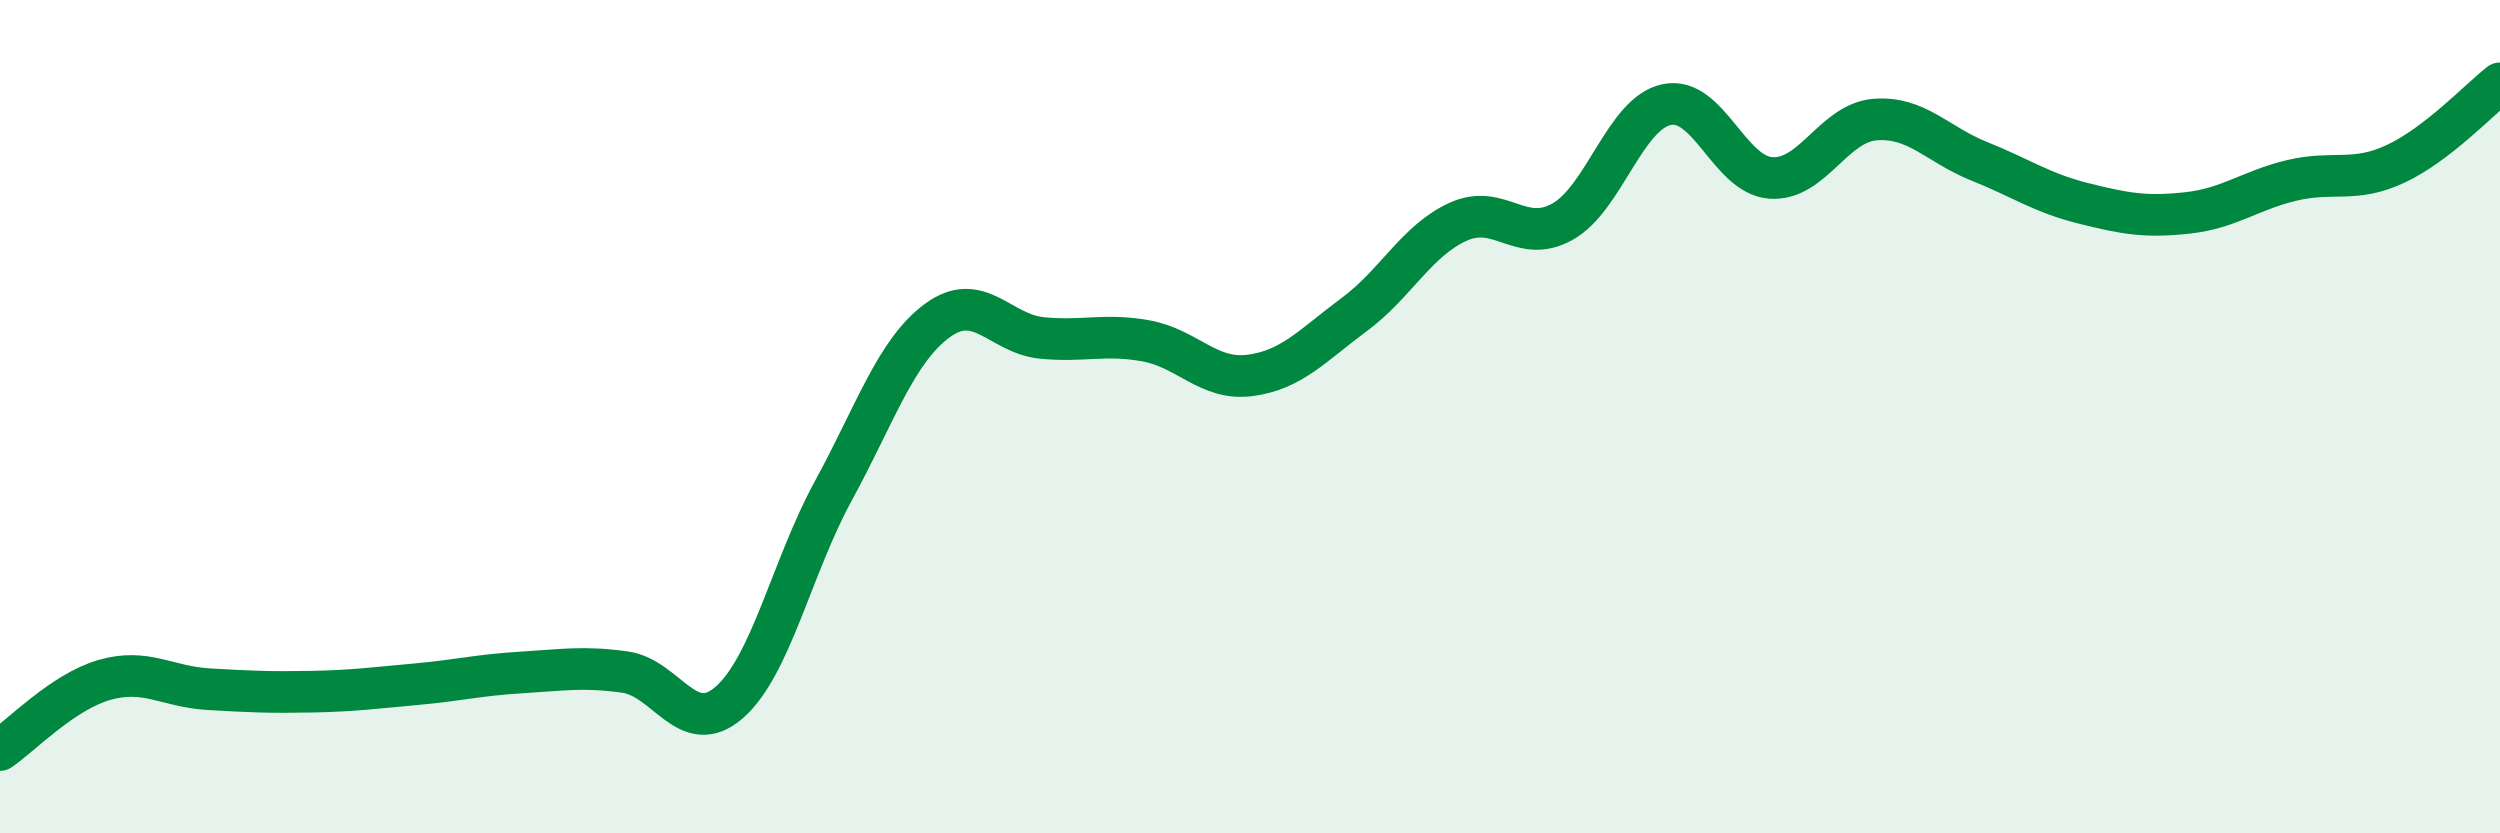
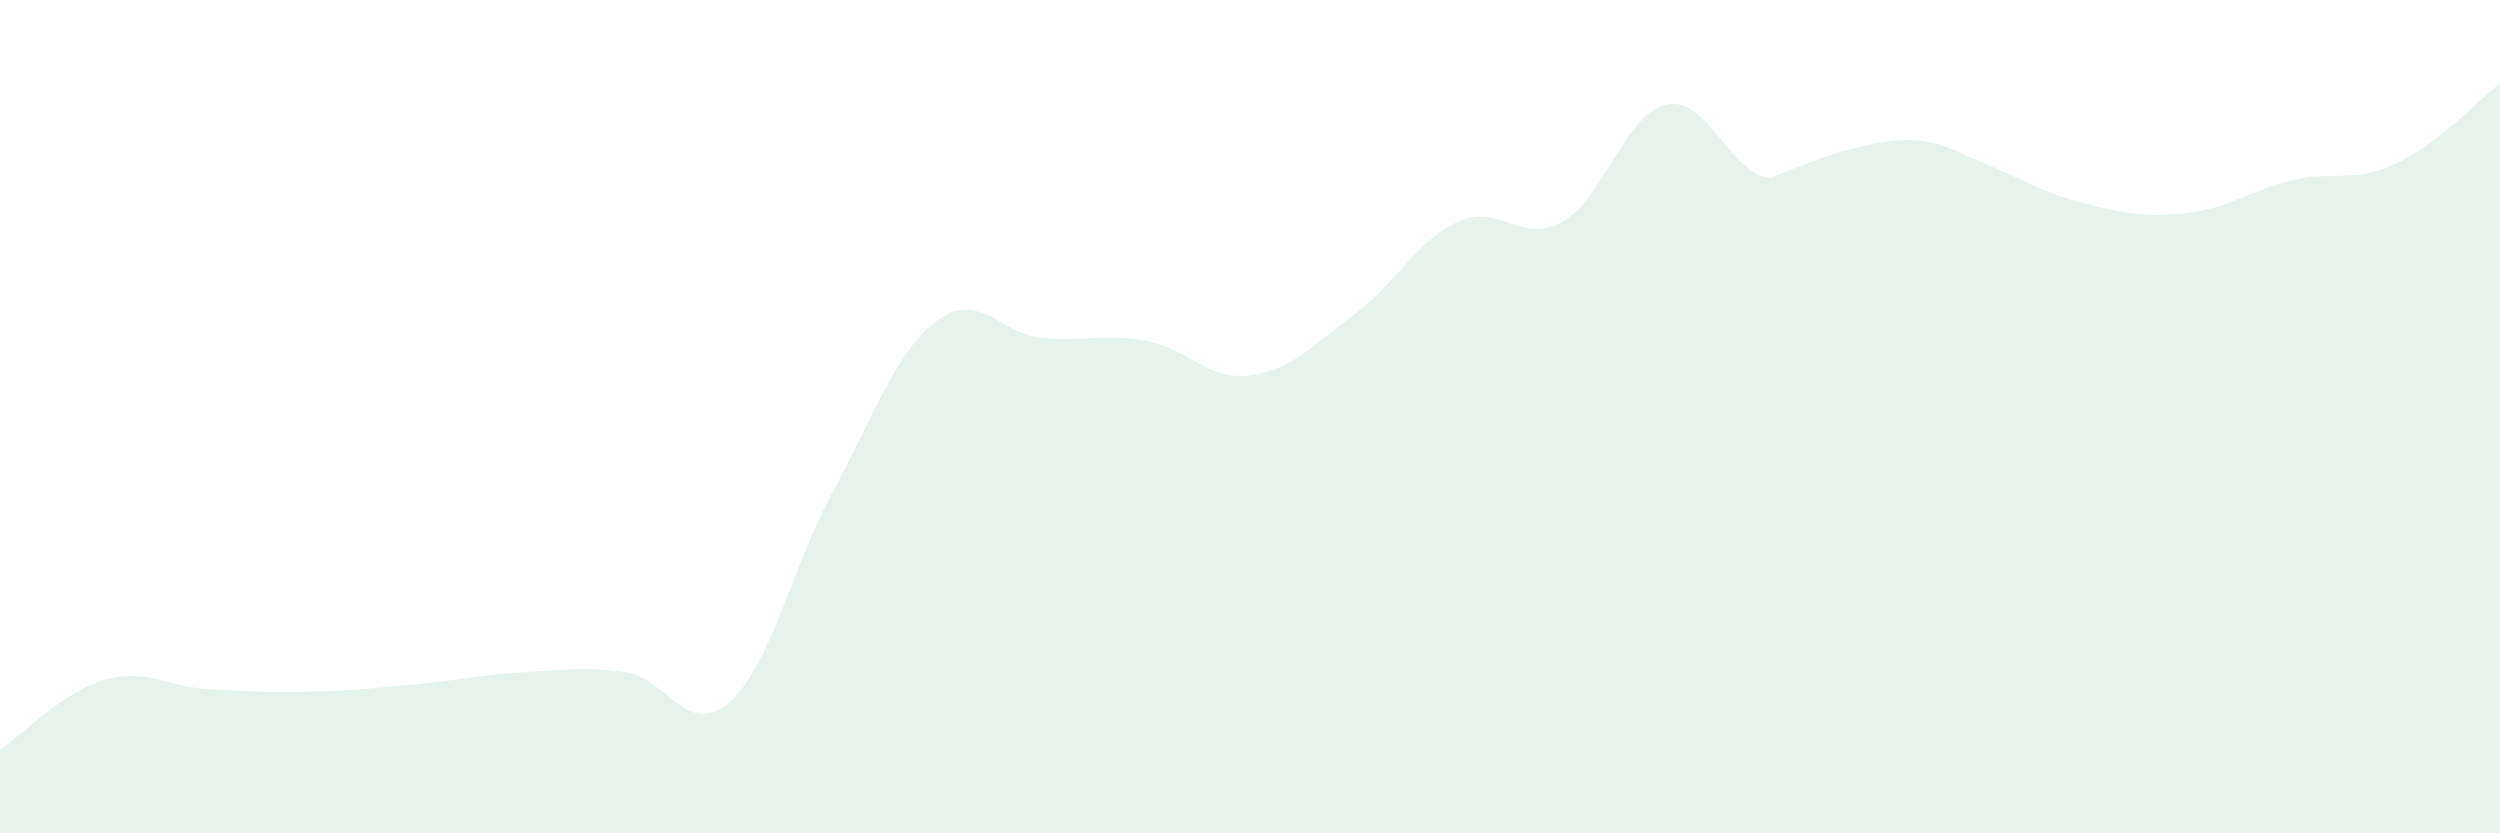
<svg xmlns="http://www.w3.org/2000/svg" width="60" height="20" viewBox="0 0 60 20">
-   <path d="M 0,18 C 0.5,17.66 1.5,16.61 2.5,16.32 C 3.5,16.03 4,16.48 5,16.54 C 6,16.6 6.5,16.62 7.5,16.6 C 8.5,16.58 9,16.51 10,16.42 C 11,16.33 11.5,16.2 12.5,16.14 C 13.5,16.08 14,15.99 15,16.13 C 16,16.27 16.5,17.73 17.5,16.86 C 18.5,15.99 19,13.61 20,11.78 C 21,9.95 21.5,8.42 22.5,7.69 C 23.5,6.96 24,8.01 25,8.11 C 26,8.21 26.5,8 27.5,8.18 C 28.5,8.36 29,9.14 30,9.01 C 31,8.88 31.5,8.29 32.5,7.55 C 33.5,6.81 34,5.77 35,5.32 C 36,4.87 36.5,5.88 37.5,5.32 C 38.5,4.76 39,2.72 40,2.51 C 41,2.3 41.5,4.2 42.5,4.27 C 43.5,4.34 44,2.95 45,2.87 C 46,2.79 46.5,3.47 47.5,3.87 C 48.5,4.27 49,4.63 50,4.88 C 51,5.13 51.5,5.22 52.5,5.11 C 53.5,5 54,4.57 55,4.33 C 56,4.09 56.5,4.4 57.5,3.93 C 58.5,3.46 59.5,2.39 60,2L60 20L0 20Z" fill="#008740" opacity="0.1" stroke-linecap="round" stroke-linejoin="round" />
-   <path d="M 0,18 C 0.5,17.66 1.5,16.61 2.5,16.32 C 3.5,16.03 4,16.48 5,16.54 C 6,16.6 6.5,16.62 7.5,16.6 C 8.5,16.58 9,16.51 10,16.42 C 11,16.33 11.5,16.2 12.5,16.14 C 13.5,16.08 14,15.99 15,16.13 C 16,16.27 16.5,17.73 17.5,16.86 C 18.5,15.99 19,13.61 20,11.78 C 21,9.95 21.5,8.42 22.5,7.69 C 23.5,6.96 24,8.01 25,8.11 C 26,8.21 26.5,8 27.5,8.18 C 28.5,8.36 29,9.14 30,9.01 C 31,8.88 31.5,8.29 32.5,7.55 C 33.5,6.81 34,5.77 35,5.32 C 36,4.87 36.5,5.88 37.5,5.32 C 38.5,4.76 39,2.72 40,2.51 C 41,2.3 41.5,4.2 42.5,4.27 C 43.5,4.34 44,2.95 45,2.87 C 46,2.79 46.5,3.47 47.5,3.87 C 48.5,4.27 49,4.63 50,4.88 C 51,5.13 51.5,5.22 52.5,5.11 C 53.5,5 54,4.57 55,4.33 C 56,4.09 56.5,4.4 57.5,3.93 C 58.5,3.46 59.5,2.39 60,2" stroke="#008740" stroke-width="1" fill="none" stroke-linecap="round" stroke-linejoin="round" />
+   <path d="M 0,18 C 0.5,17.66 1.5,16.61 2.5,16.32 C 3.5,16.03 4,16.48 5,16.54 C 6,16.6 6.5,16.62 7.5,16.6 C 8.5,16.58 9,16.51 10,16.42 C 11,16.33 11.5,16.2 12.5,16.14 C 13.5,16.08 14,15.99 15,16.13 C 16,16.27 16.5,17.73 17.5,16.86 C 18.5,15.99 19,13.61 20,11.78 C 21,9.95 21.5,8.42 22.5,7.69 C 23.5,6.96 24,8.01 25,8.11 C 26,8.21 26.5,8 27.5,8.18 C 28.5,8.36 29,9.14 30,9.01 C 31,8.88 31.5,8.29 32.5,7.55 C 33.5,6.81 34,5.77 35,5.32 C 36,4.87 36.5,5.88 37.5,5.32 C 38.5,4.76 39,2.72 40,2.51 C 41,2.3 41.5,4.2 42.5,4.27 C 46,2.79 46.5,3.47 47.5,3.87 C 48.5,4.27 49,4.63 50,4.88 C 51,5.13 51.5,5.22 52.5,5.11 C 53.5,5 54,4.57 55,4.33 C 56,4.09 56.5,4.4 57.5,3.93 C 58.5,3.46 59.5,2.39 60,2L60 20L0 20Z" fill="#008740" opacity="0.1" stroke-linecap="round" stroke-linejoin="round" />
</svg>